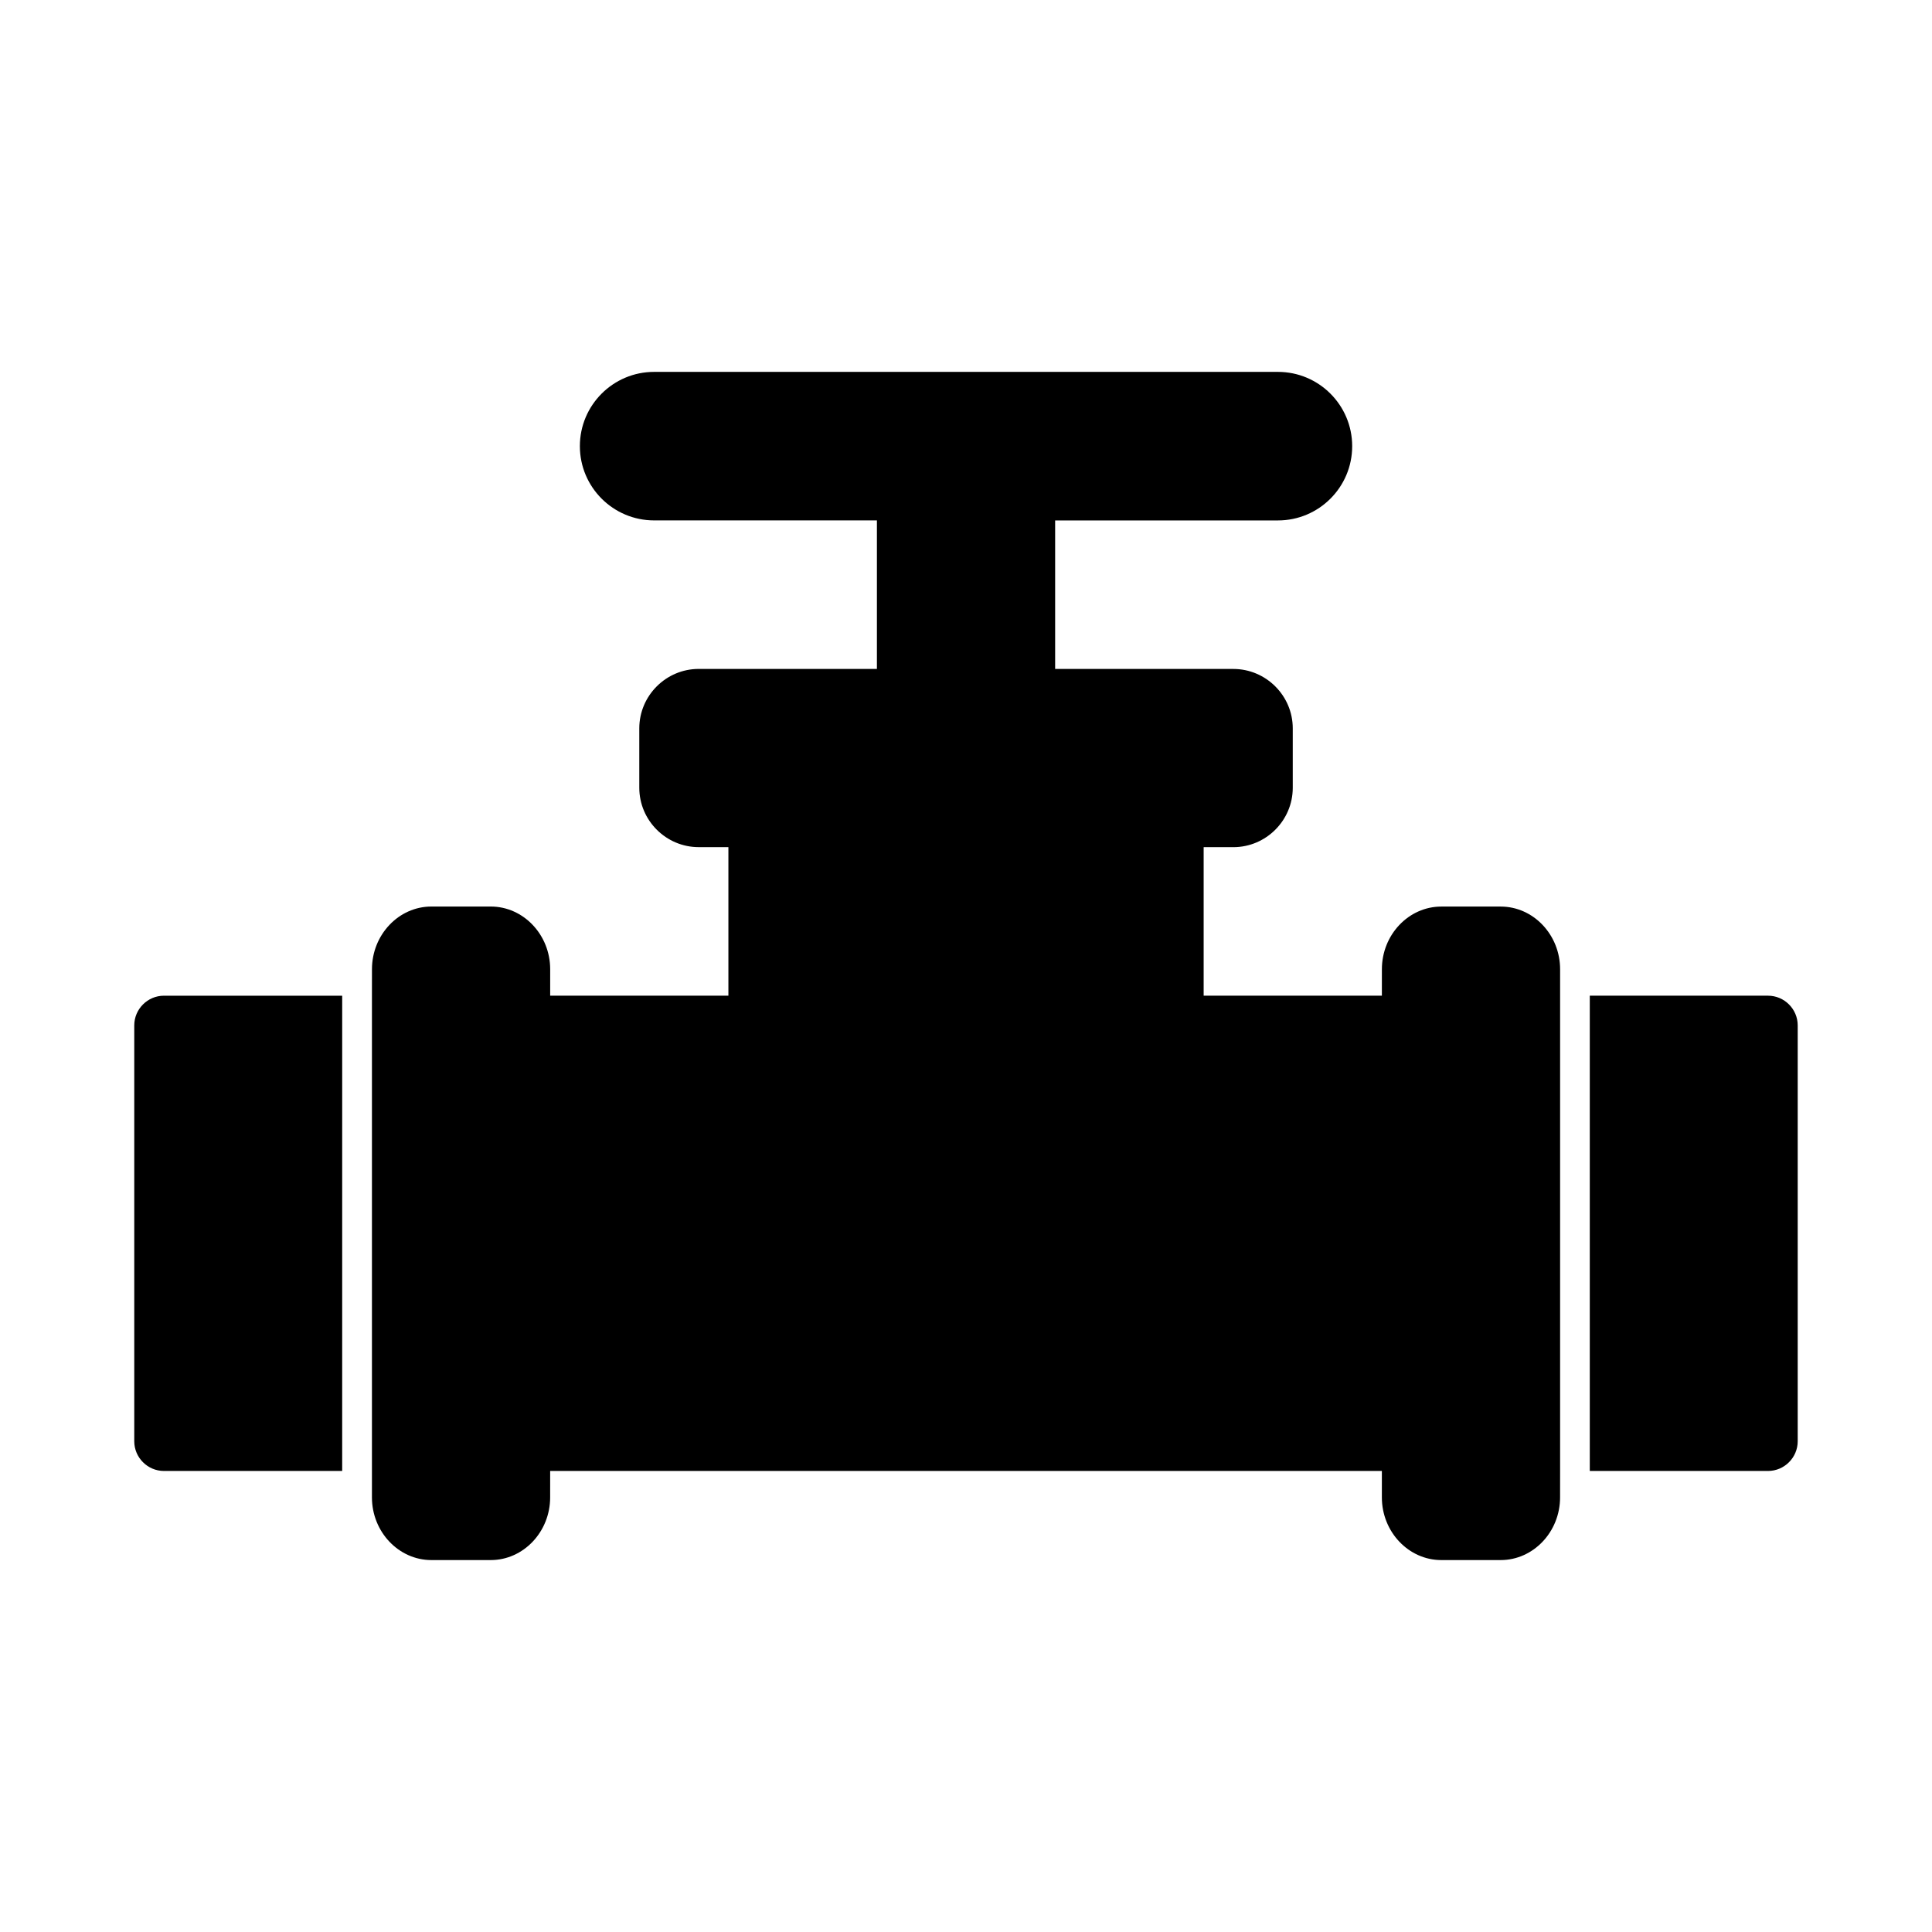
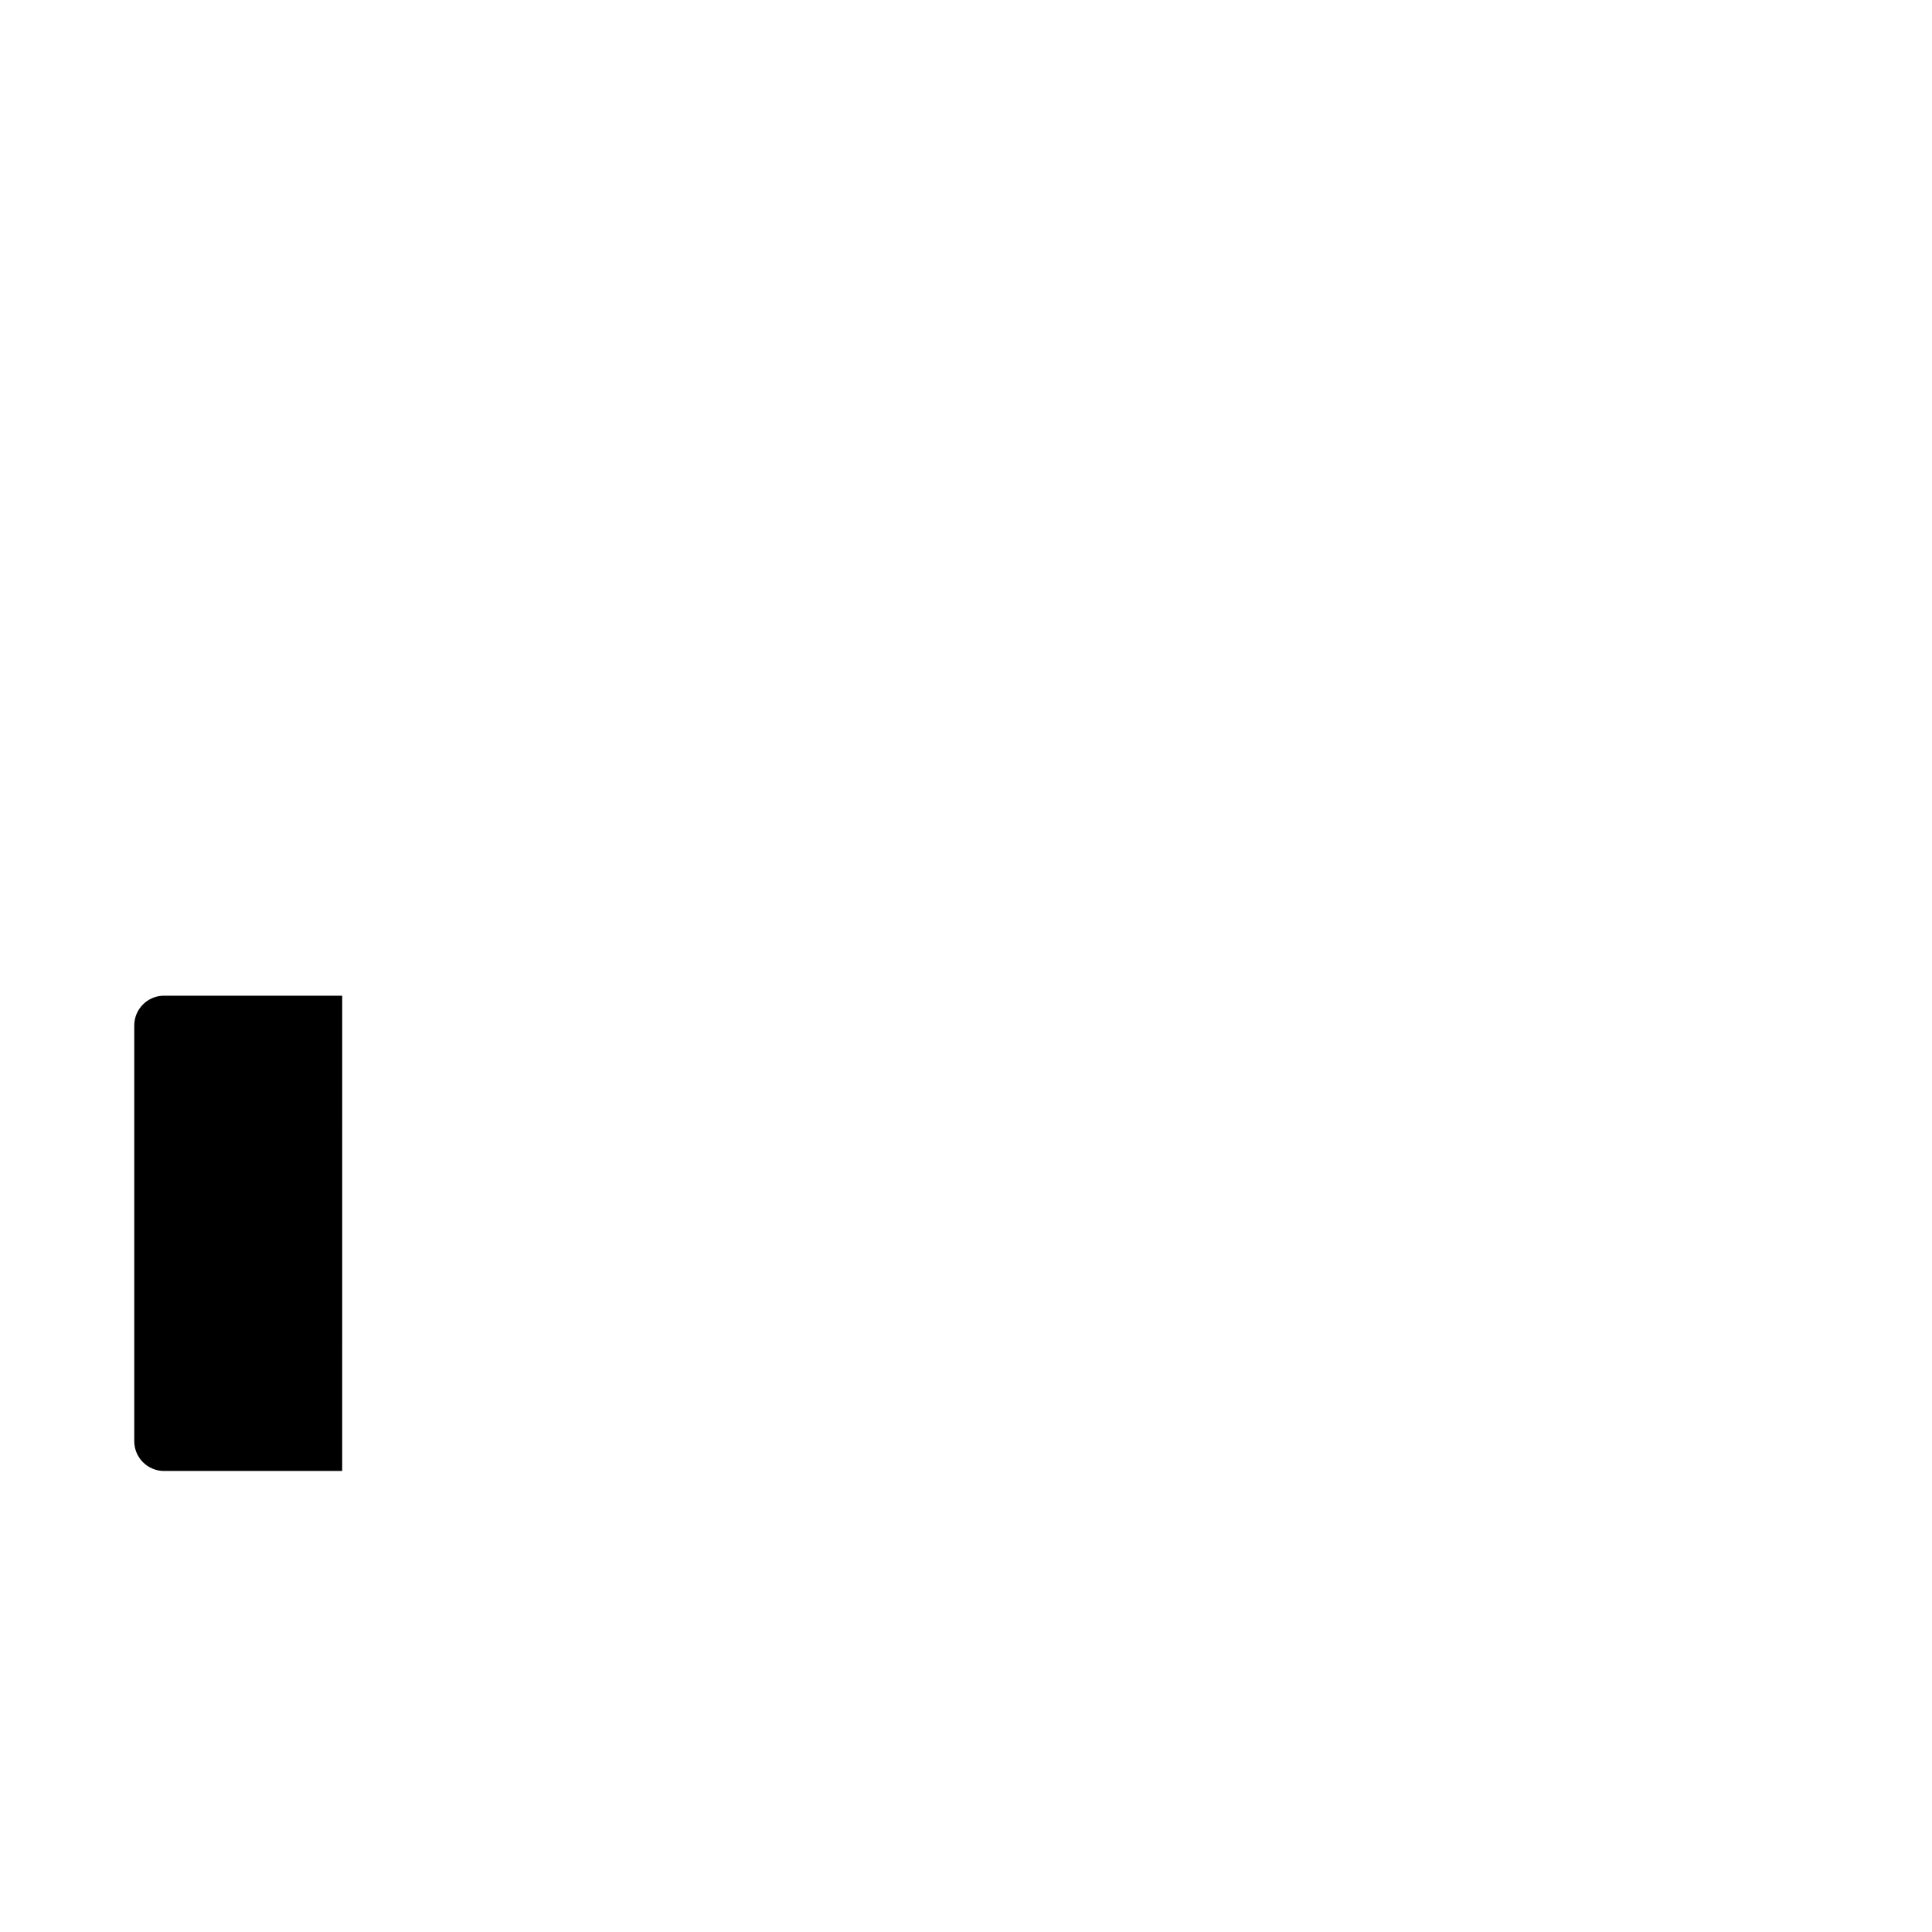
<svg xmlns="http://www.w3.org/2000/svg" fill="#000000" width="800px" height="800px" version="1.1" viewBox="144 144 512 512">
  <g>
    <path d="m179.58 415.74v110.21c0 4.328 3.543 7.871 7.871 7.871h47.23v-15.742l0.004-94.465v-15.742h-47.234c-4.328 0-7.871 3.543-7.871 7.871z" />
-     <path d="m612.54 407.87h-47.23v125.95h47.23c4.328 0 7.871-3.543 7.871-7.871v-110.21c0-4.328-3.543-7.871-7.871-7.871z" />
-     <path d="m541.7 384.25h-15.742c-8.66 0-15.742 7.477-15.742 16.609l-0.004 7.008h-47.23v-39.359h7.871c8.66 0 15.742-7.086 15.742-15.742v-15.742c0-8.66-7.086-15.742-15.742-15.742h-47.23v-39.359h59.039c10.863 0 19.68-8.816 19.68-19.68 0-10.871-8.816-19.688-19.68-19.688h-165.31c-10.863 0-19.68 8.816-19.68 19.68s8.816 19.68 19.68 19.68h59.039v39.359h-47.23c-8.66 0-15.742 7.086-15.742 15.742v15.742c0 8.66 7.086 15.742 15.742 15.742h7.871v39.359h-47.23v-7.008c0-9.133-7.086-16.609-15.742-16.609h-15.742c-8.66 0-15.742 7.477-15.742 16.609l-0.008 7.016v132.96c0 9.133 7.086 16.609 15.742 16.609h15.742c8.66 0 15.742-7.477 15.742-16.609l0.004-7.008h220.41v7.008c0 9.133 7.086 16.609 15.742 16.609h15.742c8.66 0 15.742-7.477 15.742-16.609l0.008-7.008v-132.96c0-9.129-7.082-16.609-15.742-16.609z" />
  </g>
</svg>